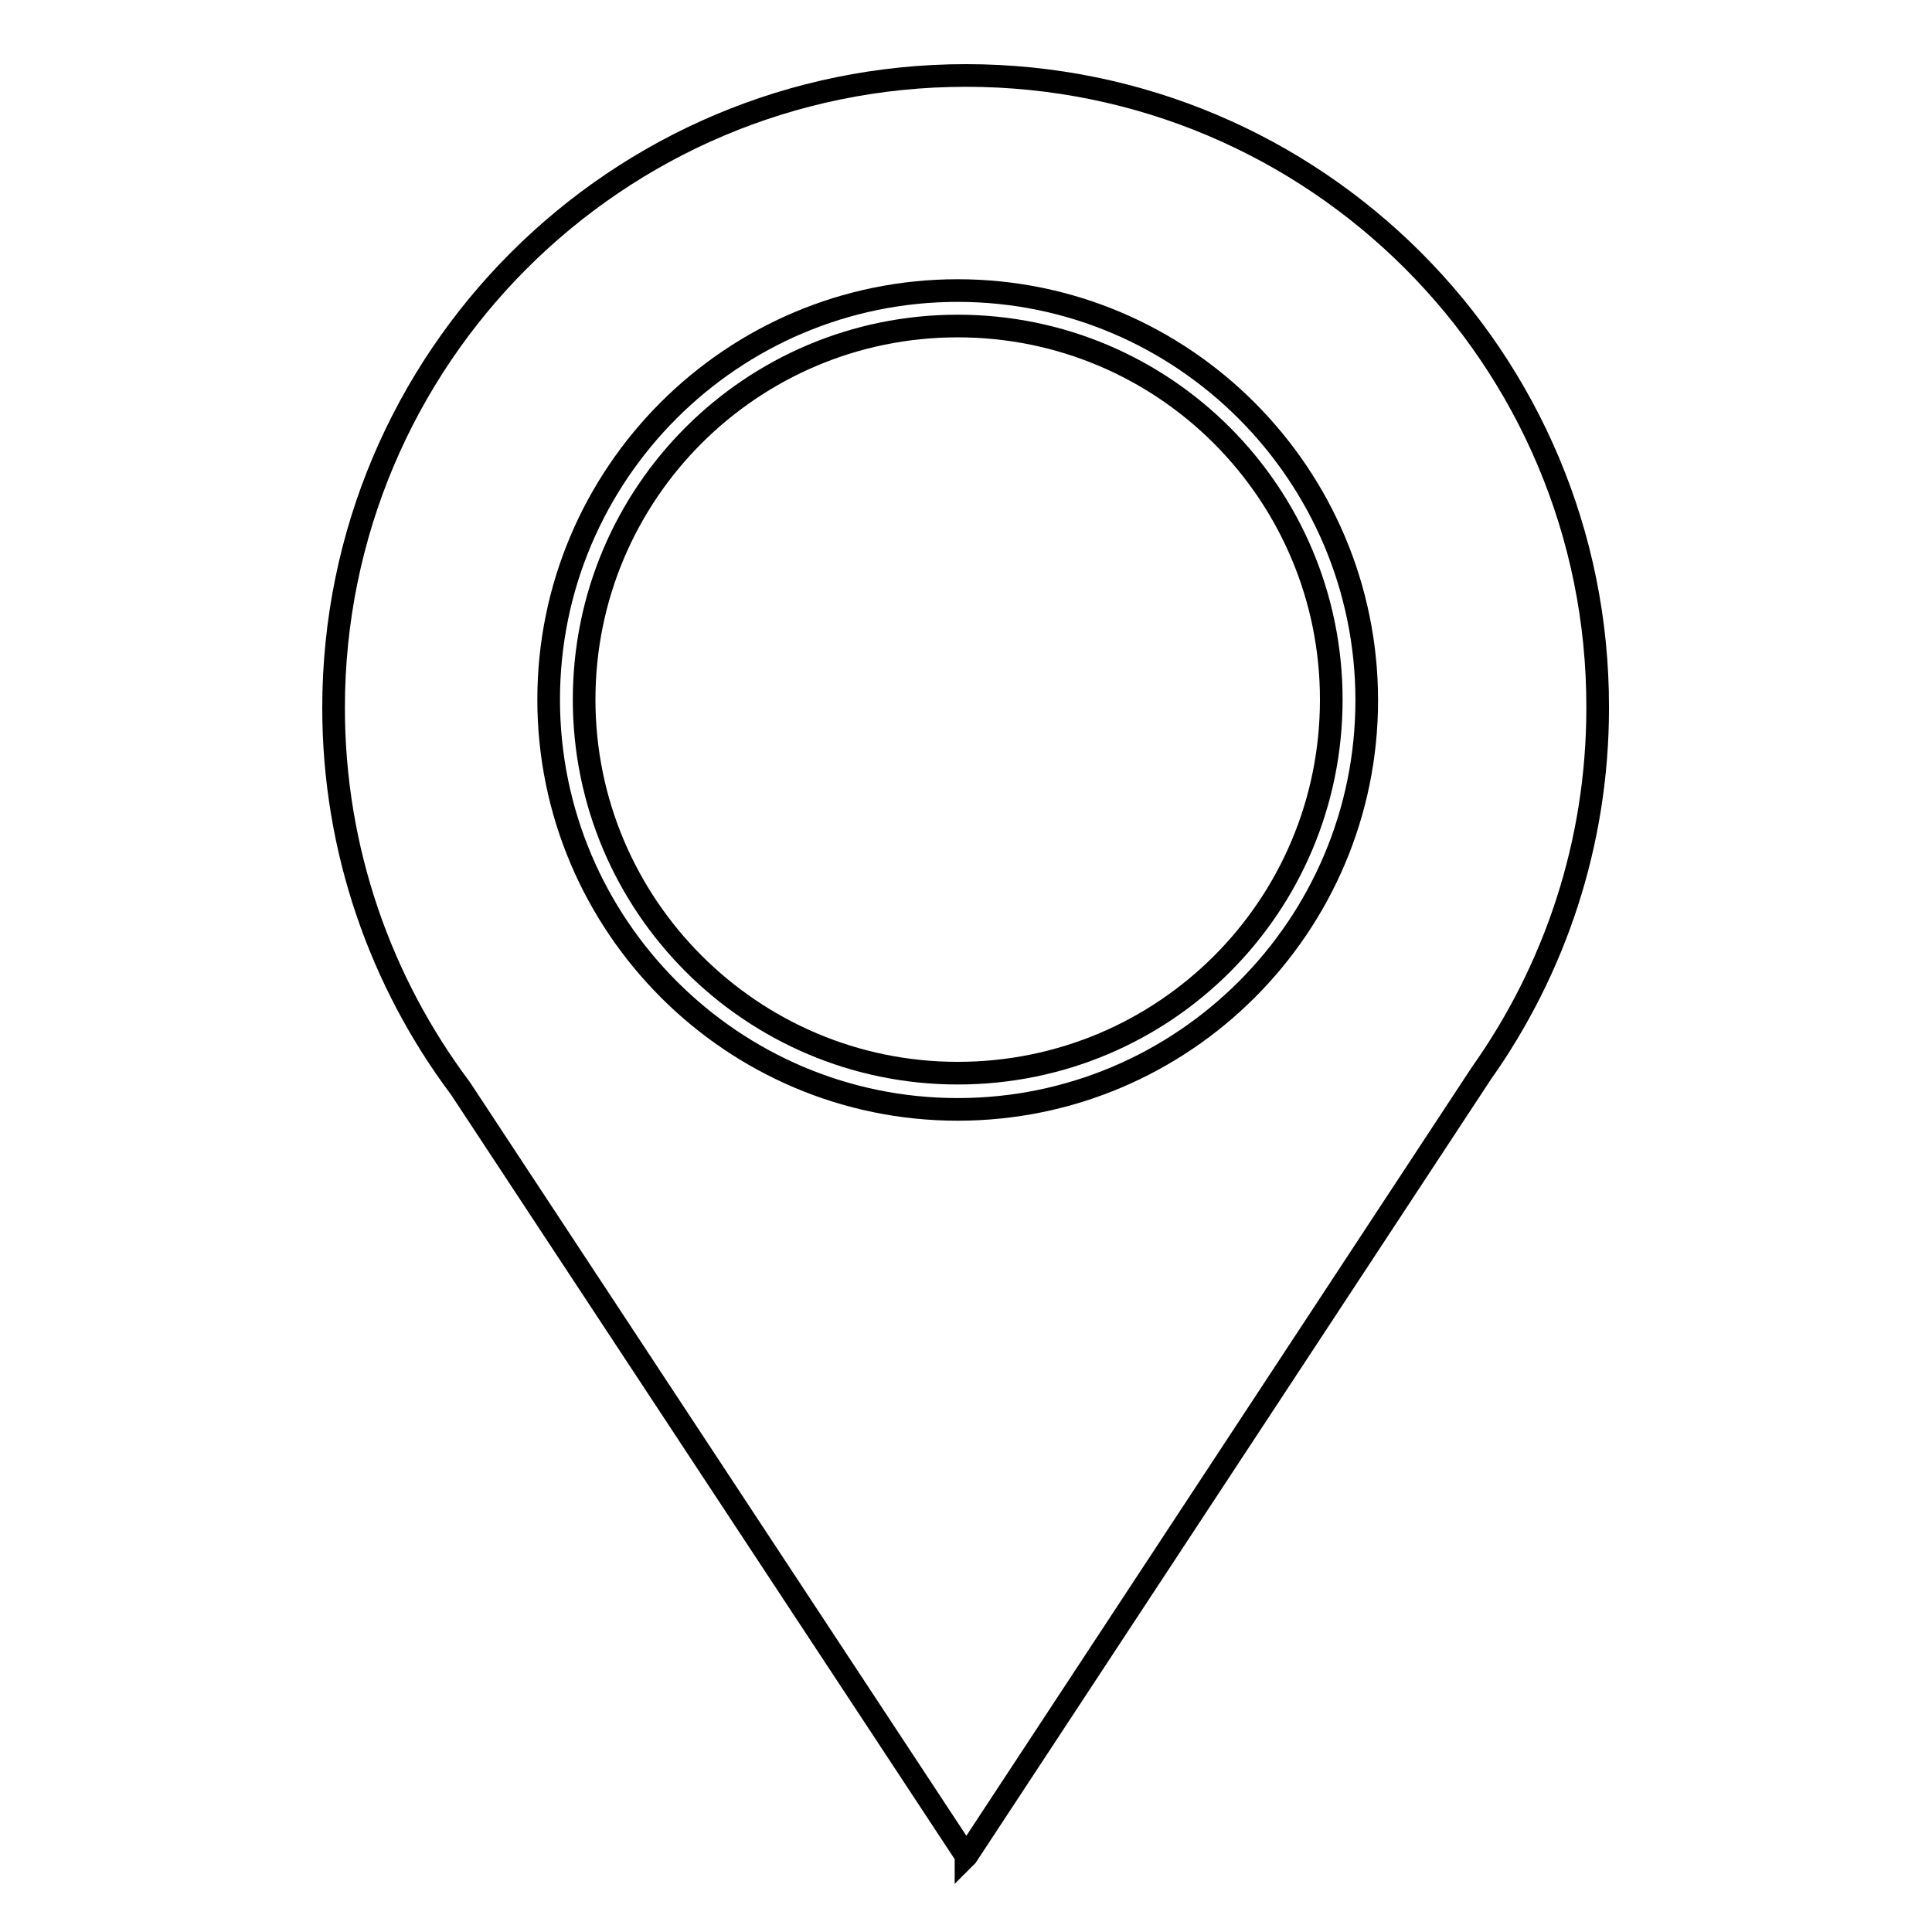
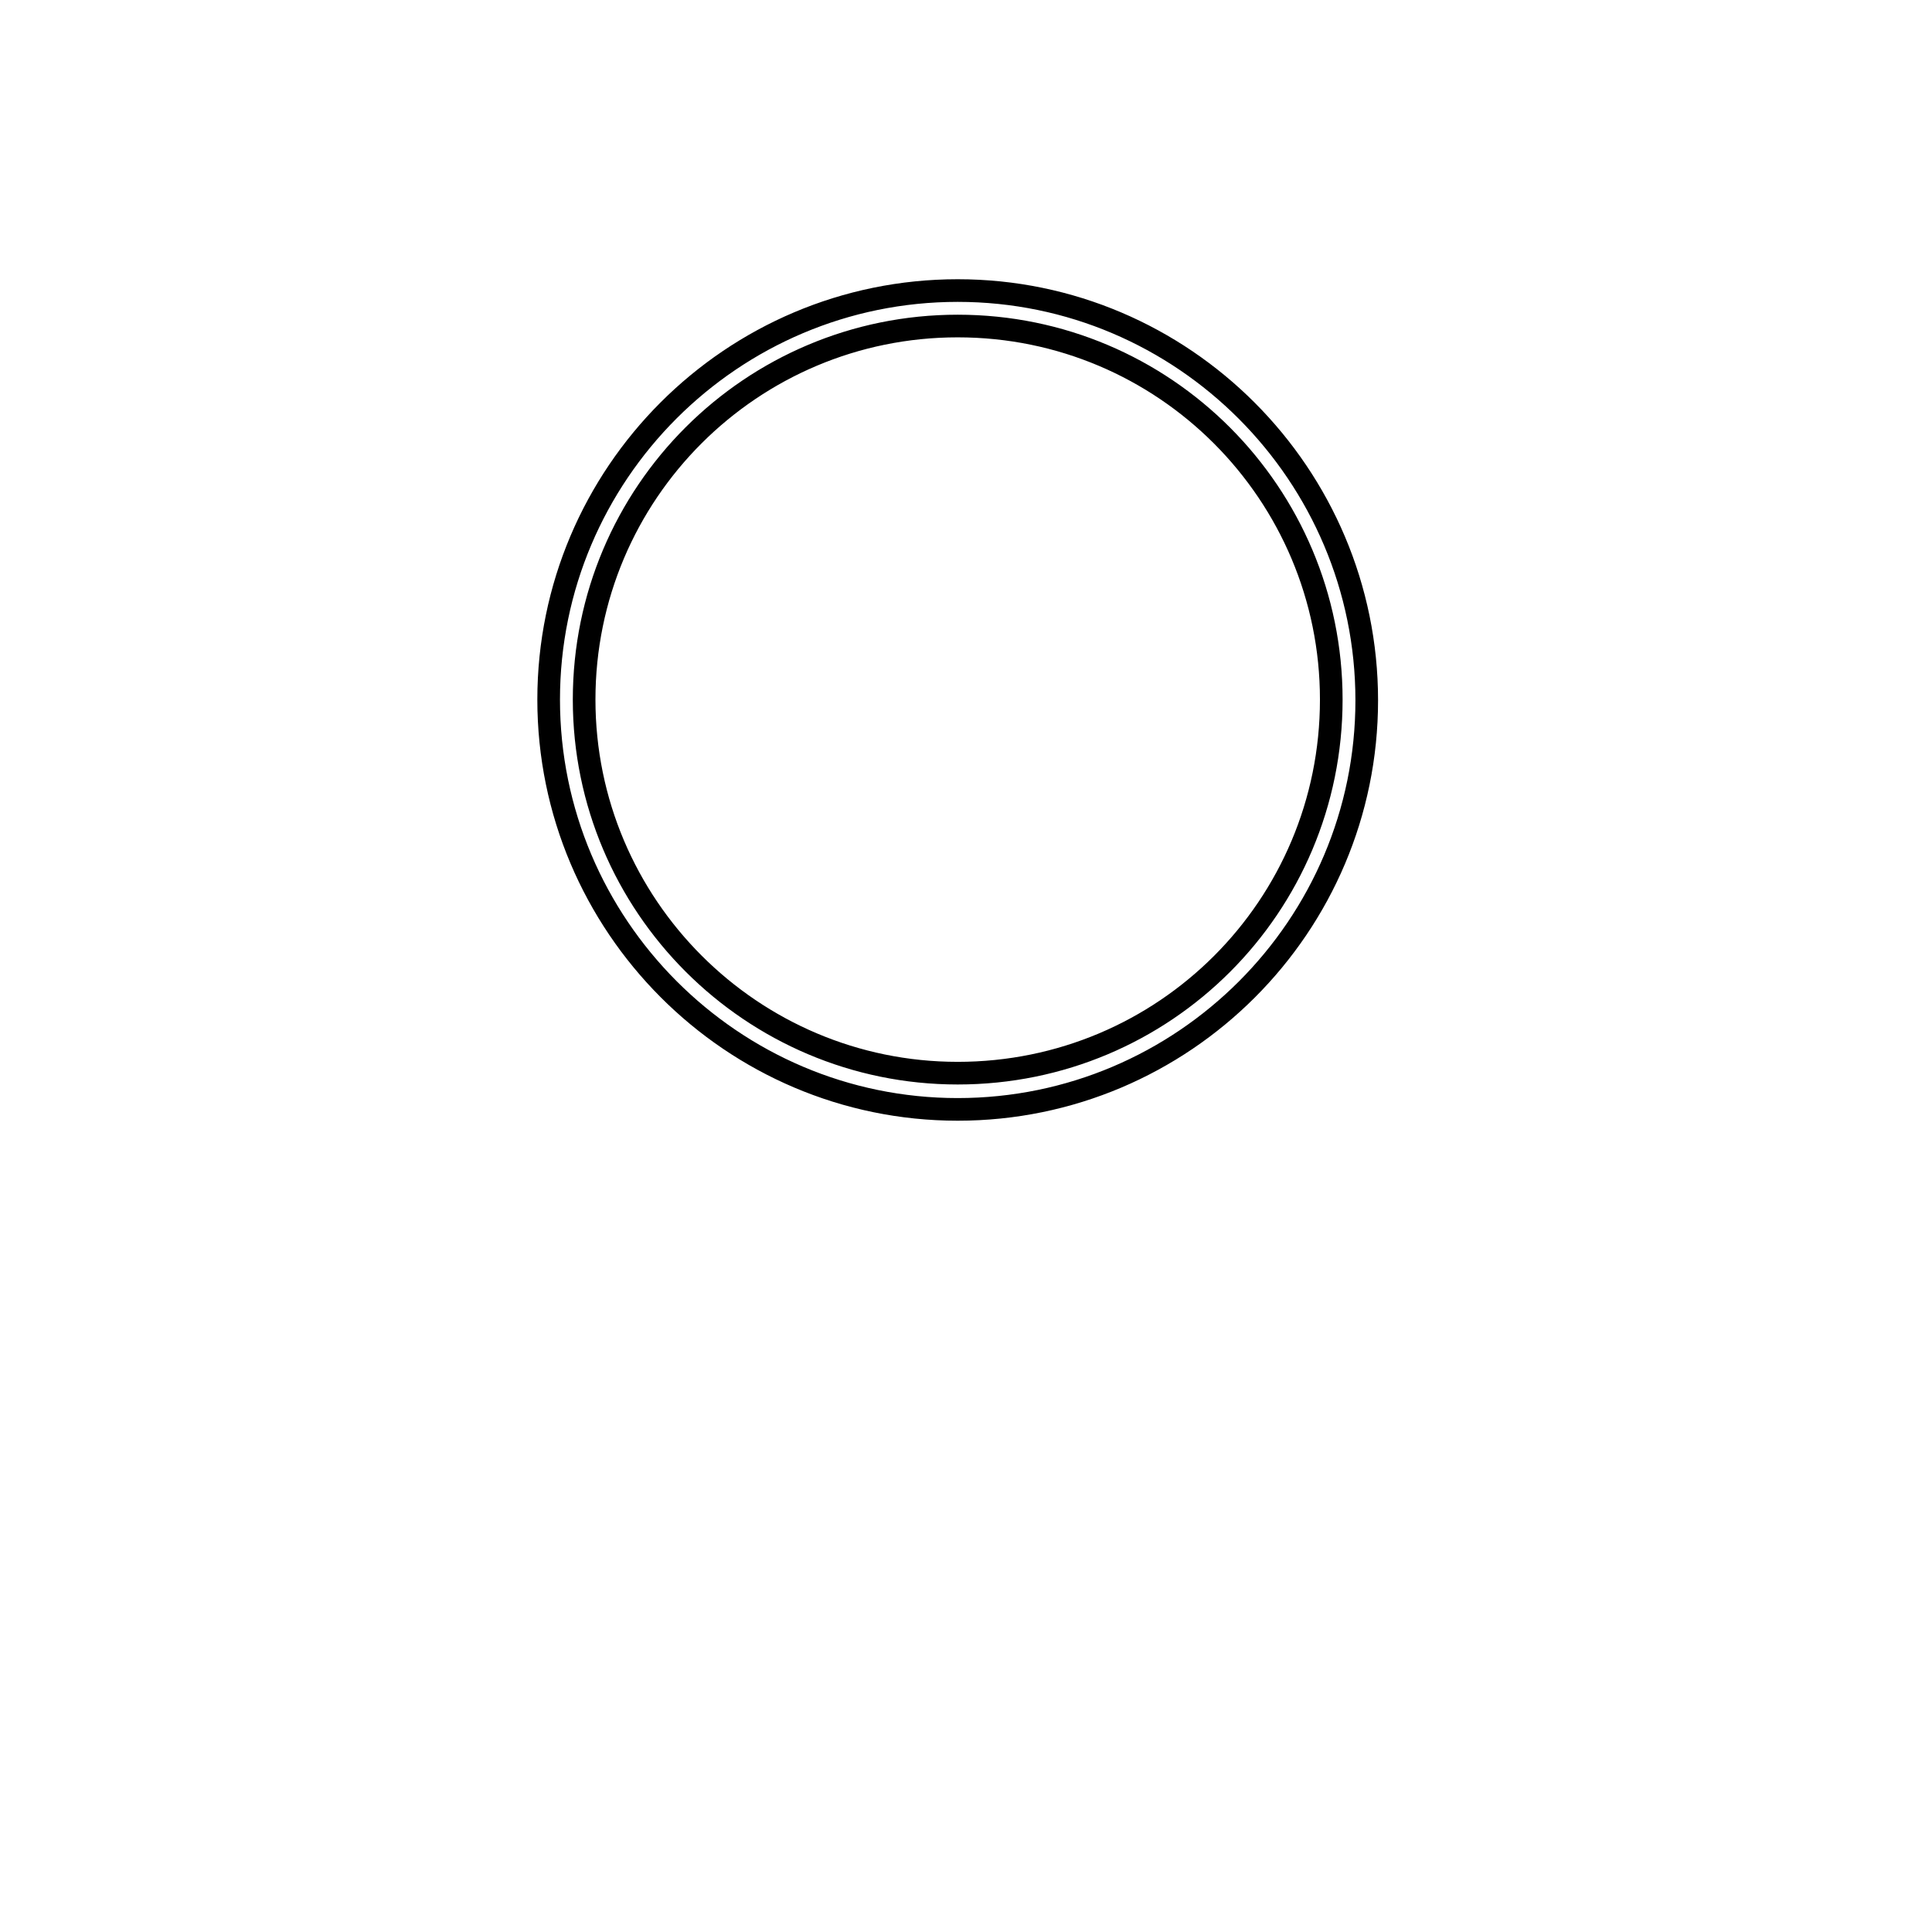
<svg xmlns="http://www.w3.org/2000/svg" version="1.1" x="0px" y="0px" viewBox="0 0 256 256" enable-background="new 0 0 256 256" xml:space="preserve">
  <g>
    <g>
-       <path stroke-width="3" fill-opacity="0" stroke="#000000" d="M128,10c-46.3,0-83.8,37.5-83.8,83.8c0,18.9,6.3,36.4,16.8,50.4L128,245.9l0,0.1l0.1-0.1l68.2-103.7c9.7-13.7,15.4-30.4,15.4-48.4C211.8,47.5,174.3,10,128,10z" />
      <path stroke-width="3" fill-opacity="0" stroke="#000000" d="M126.9,38.5c-29.9,0-54.2,24.3-54.2,54.2S97,147,126.9,147c29.9,0,54.2-24.3,54.2-54.2S156.8,38.5,126.9,38.5z M126.9,142.2c-27.3,0-49.5-22.2-49.5-49.5c0-27.4,22.2-49.5,49.5-49.5c27.4,0,49.5,22.2,49.5,49.5C176.4,120.1,154.3,142.2,126.9,142.2z" />
    </g>
  </g>
</svg>